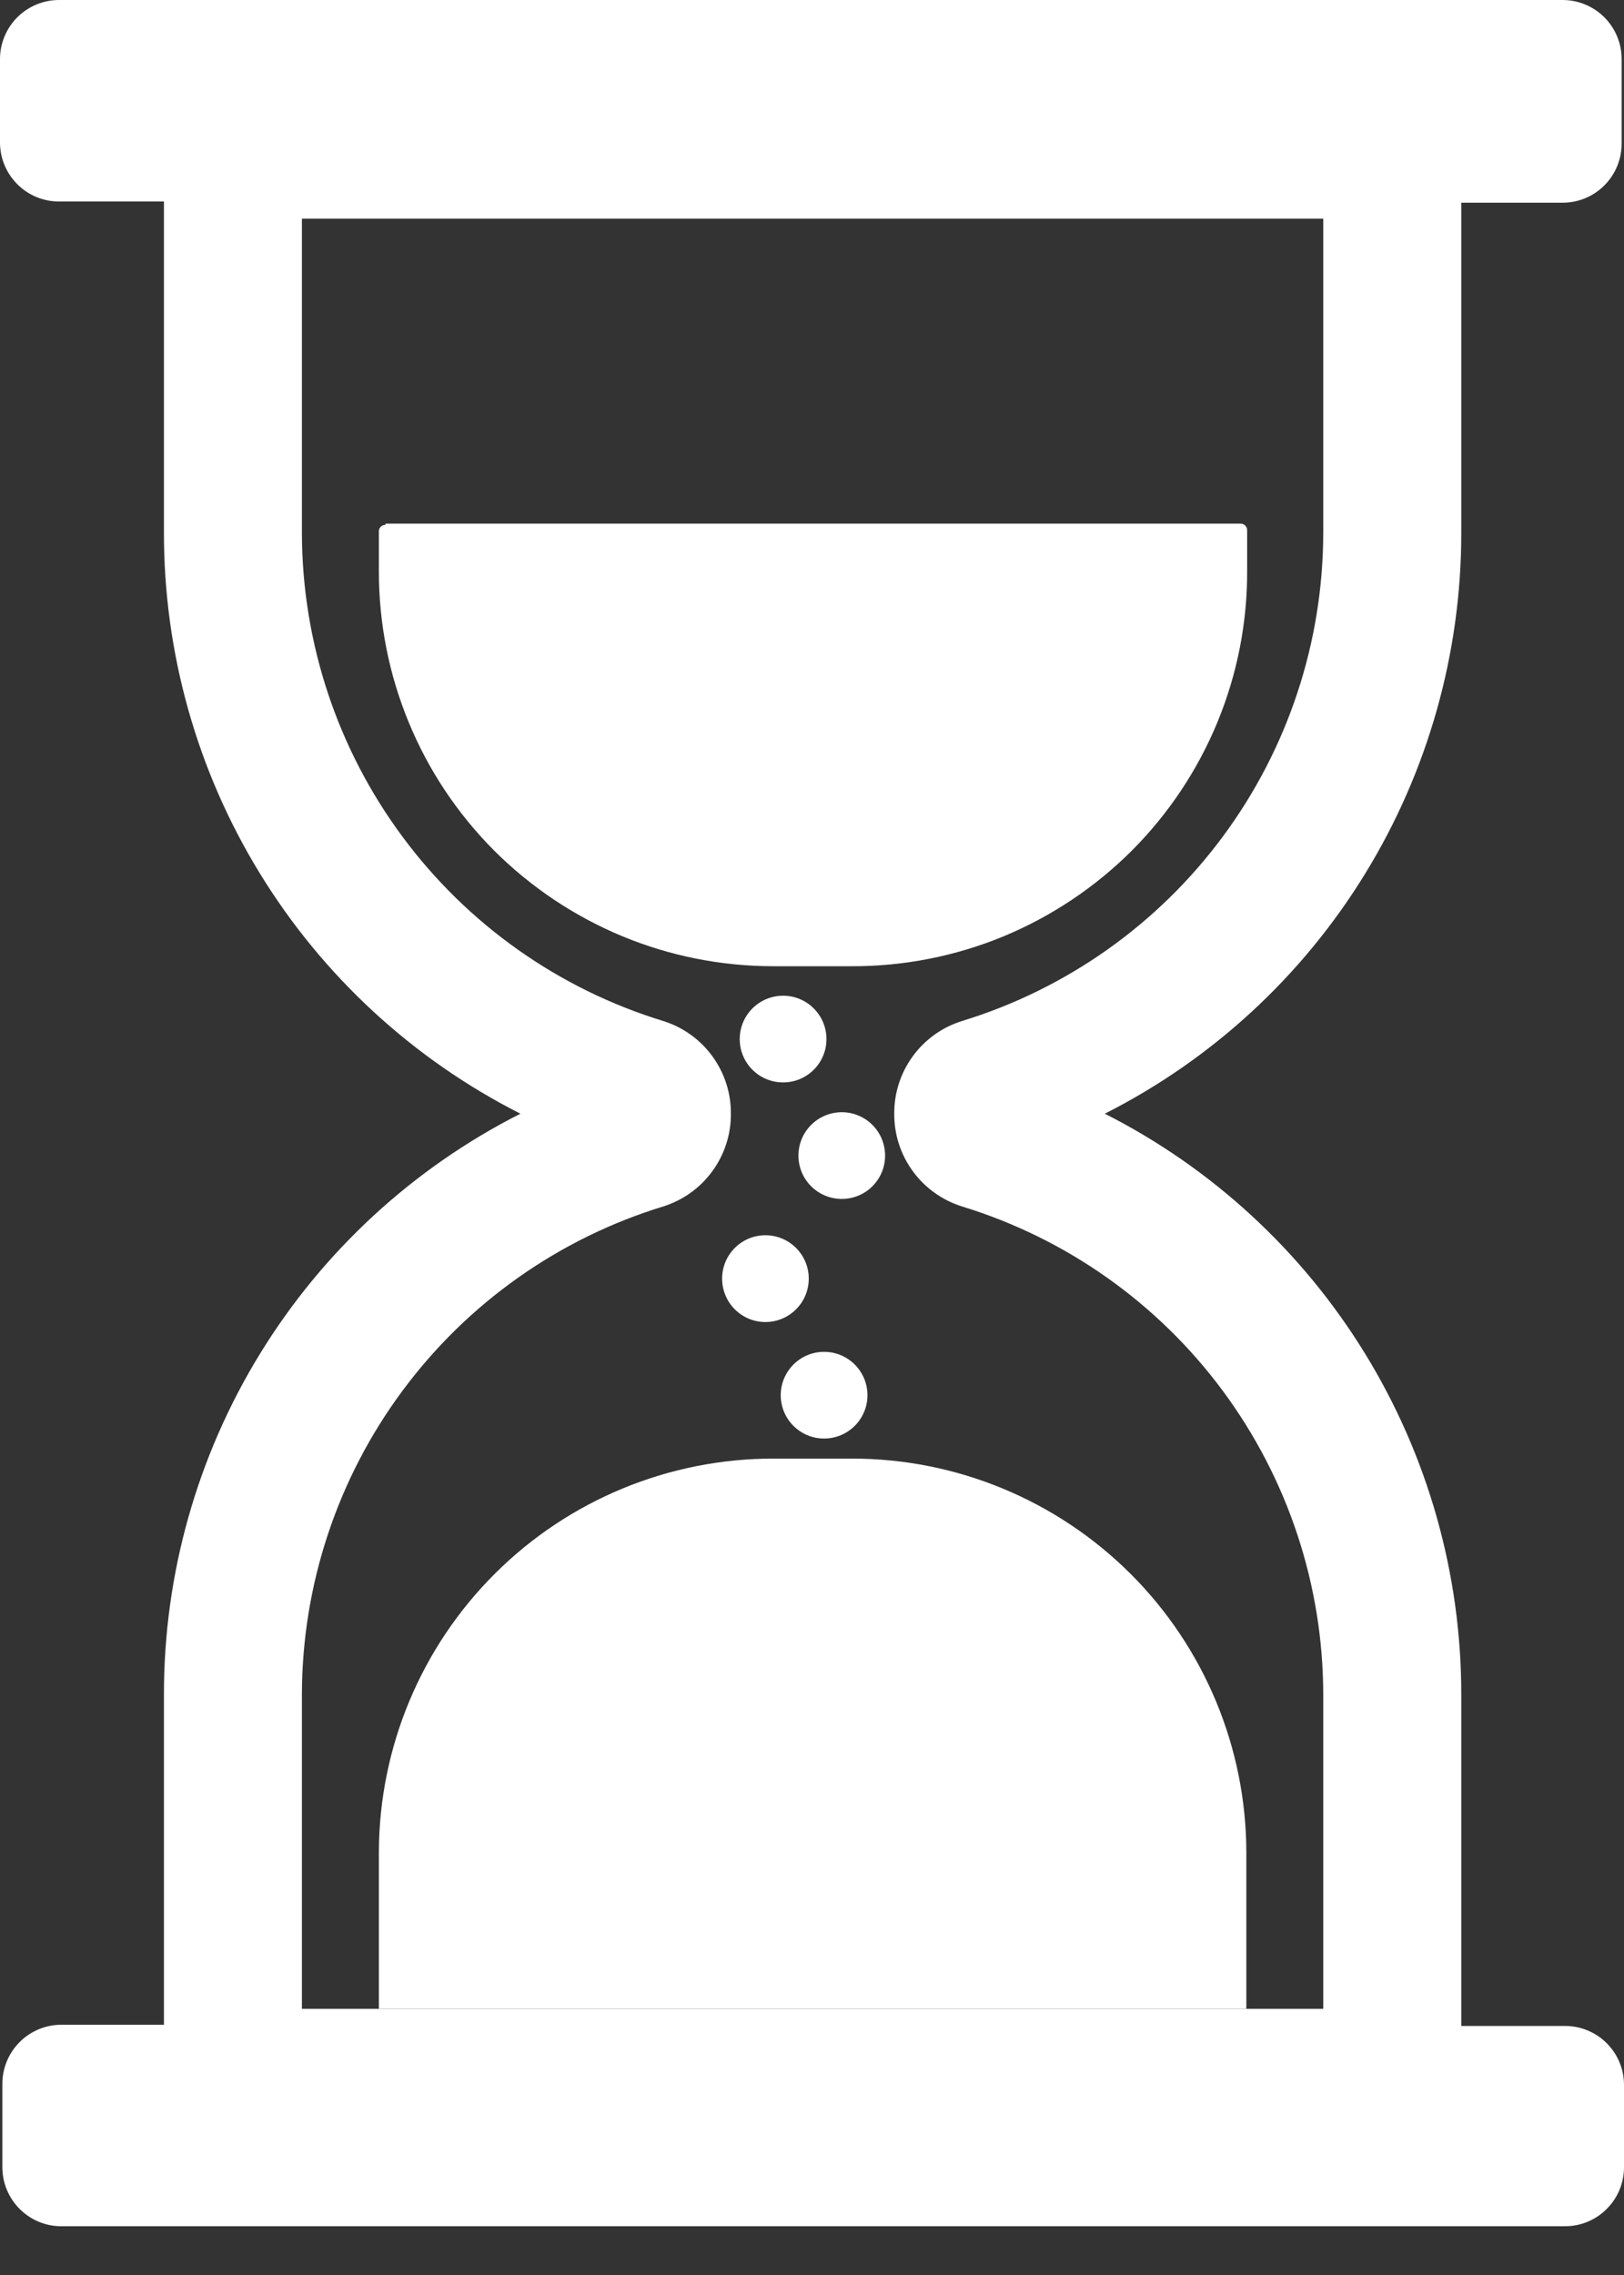
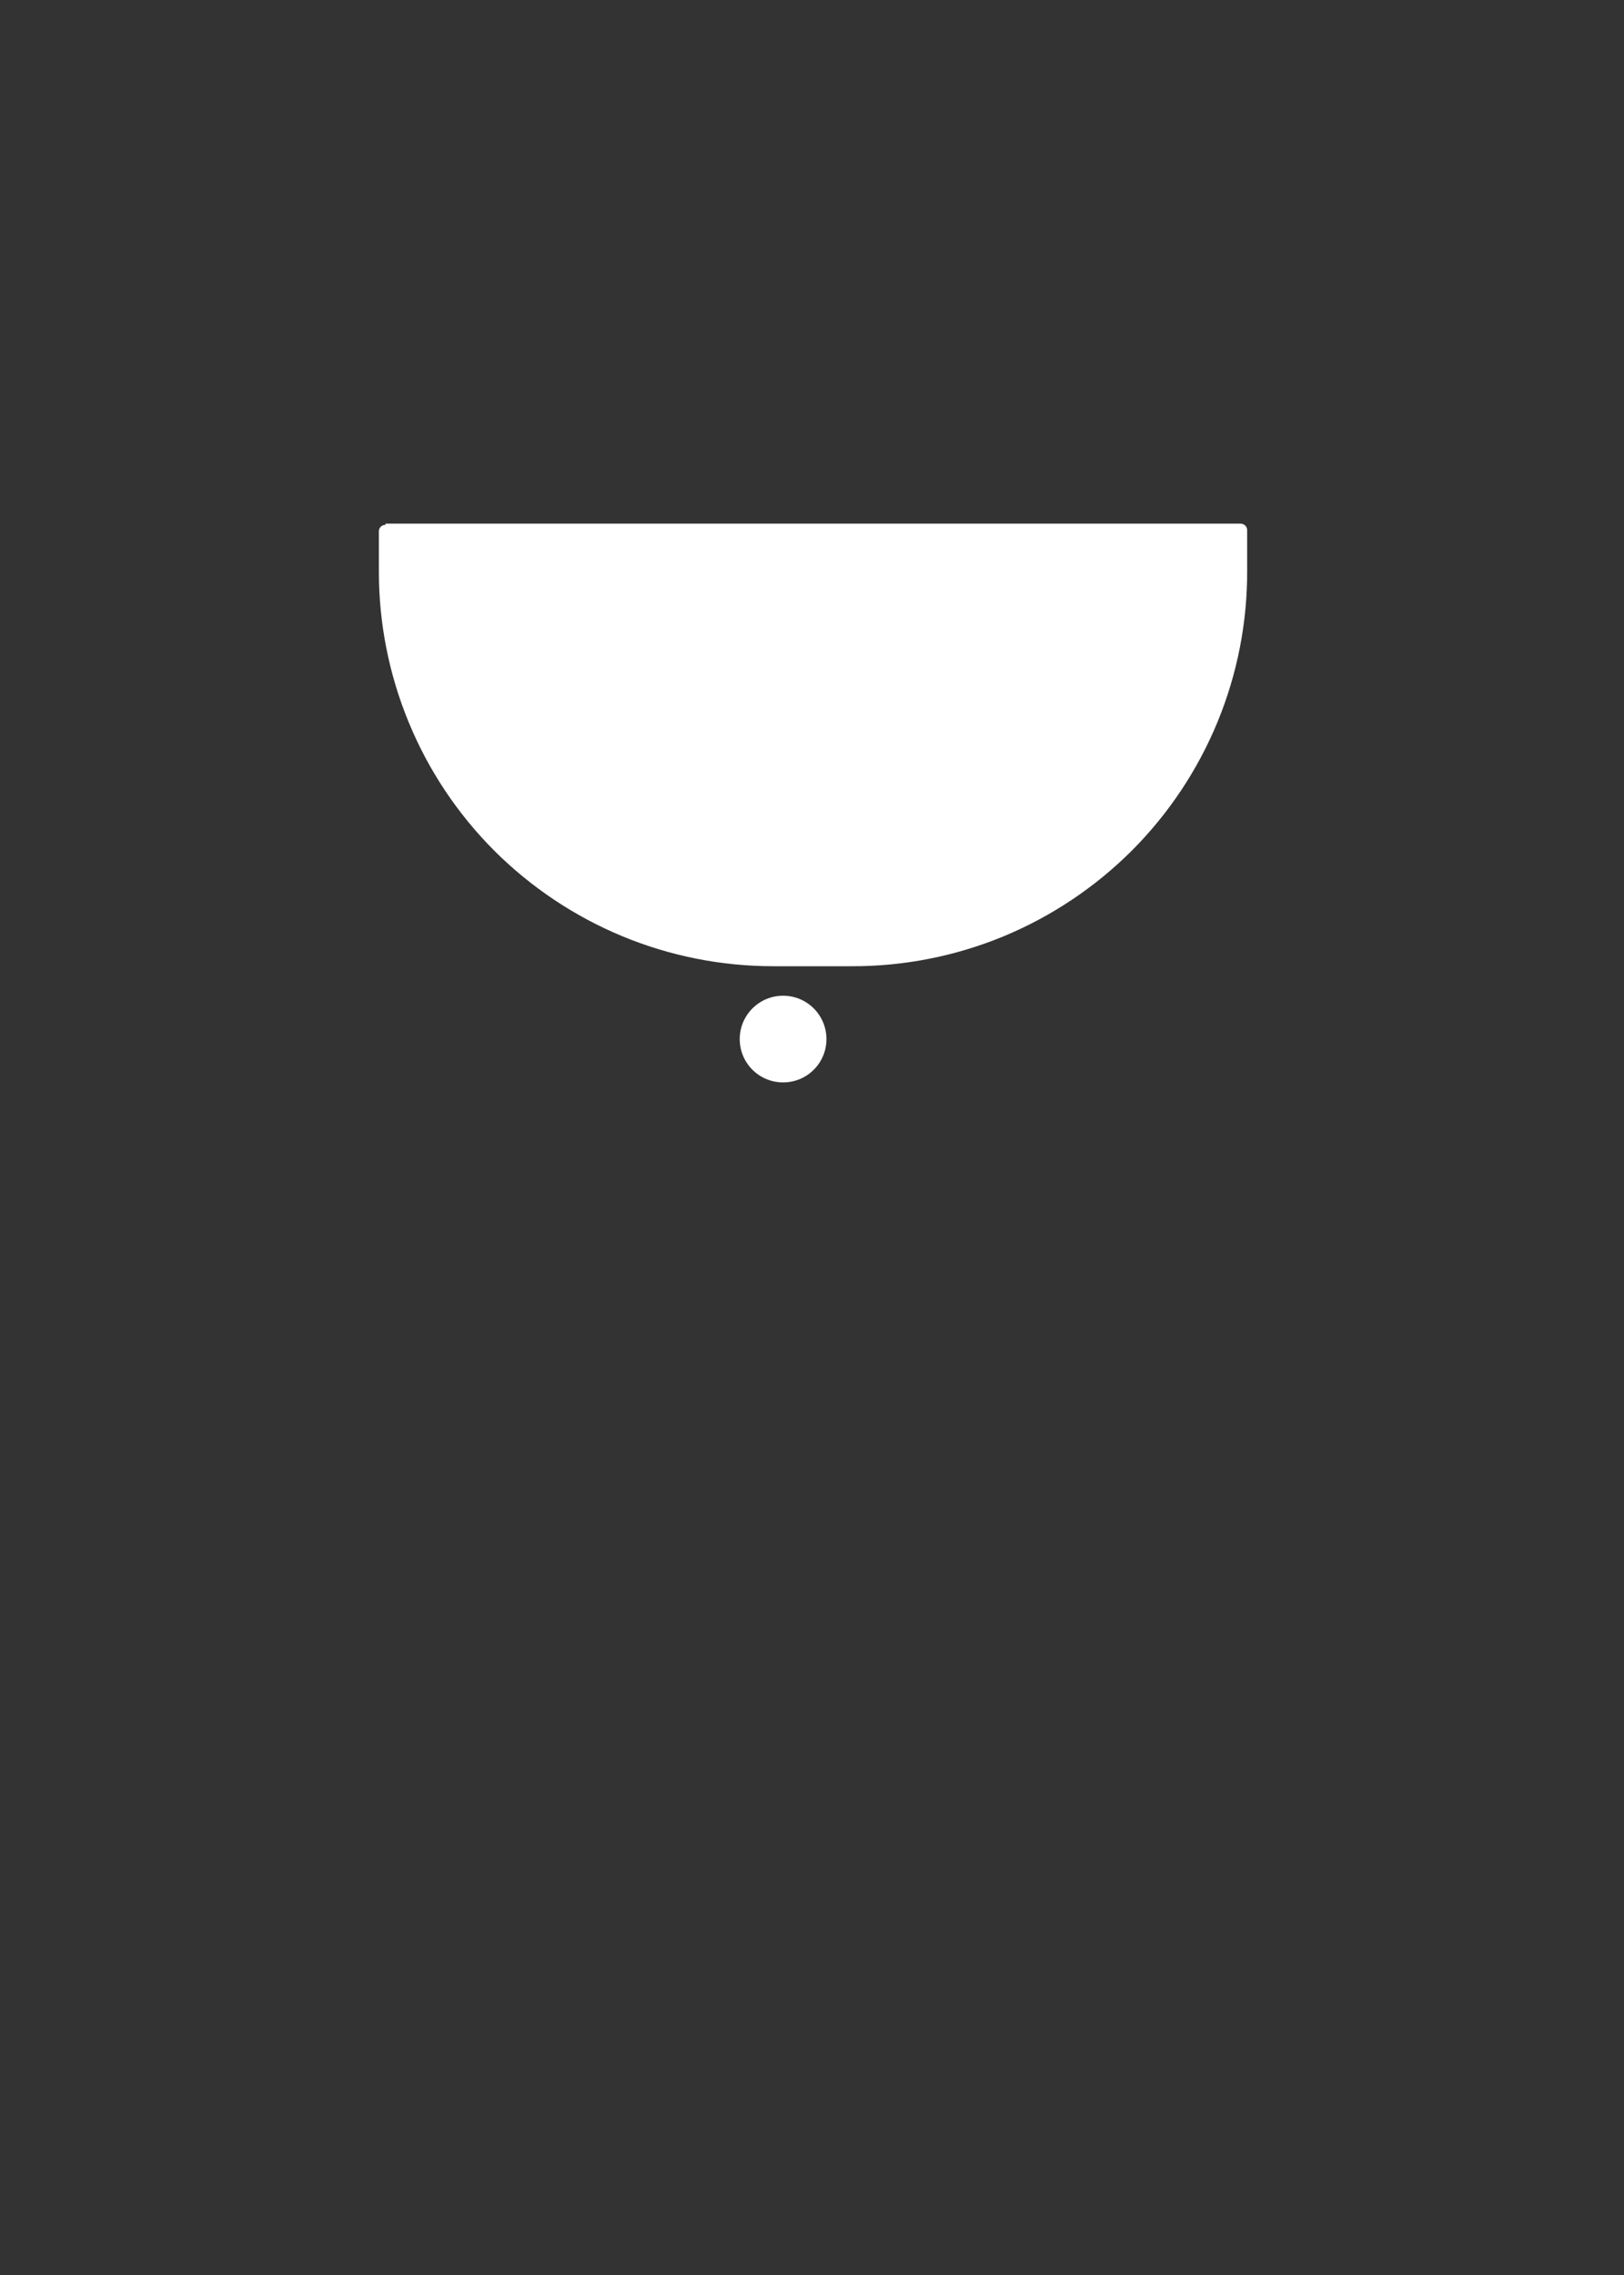
<svg xmlns="http://www.w3.org/2000/svg" width="20" height="28" viewBox="0 0 20 28" fill="none">
  <rect x="0" y="0" width="20" height="28" fill="#333333" stroke="none" />
  <path d="M4.749 6.445H15.28C15.301 6.445 15.321 6.454 15.336 6.469C15.351 6.484 15.359 6.504 15.359 6.525V7.019C15.362 7.659 15.238 8.294 14.994 8.886C14.75 9.478 14.391 10.016 13.939 10.469C13.486 10.921 12.948 11.28 12.357 11.525C11.765 11.769 11.13 11.894 10.49 11.892H9.524C8.886 11.892 8.253 11.767 7.664 11.523C7.074 11.278 6.538 10.92 6.086 10.469C5.635 10.017 5.277 9.481 5.034 8.891C4.79 8.301 4.665 7.668 4.666 7.03V6.54C4.666 6.518 4.674 6.498 4.689 6.483C4.704 6.468 4.724 6.46 4.746 6.46L4.749 6.445Z" fill="white" />
-   <path d="M15.349 24.724H4.666V22.796C4.669 21.51 5.183 20.277 6.094 19.369C7.004 18.461 8.239 17.951 9.525 17.952H10.491C11.777 17.951 13.011 18.461 13.922 19.369C14.833 20.277 15.346 21.51 15.349 22.796V24.724Z" fill="white" />
-   <path d="M17.996 6.561V2.495H19.245C19.437 2.495 19.622 2.418 19.758 2.282C19.894 2.146 19.971 1.961 19.971 1.768V0.726C19.971 0.534 19.894 0.349 19.758 0.213C19.622 0.077 19.437 0 19.245 0H0.726C0.534 0 0.349 0.077 0.213 0.213C0.077 0.349 0 0.534 0 0.726V1.754C0 1.946 0.077 2.131 0.213 2.267C0.349 2.404 0.534 2.48 0.726 2.48H2.019V6.547C2.016 8.03 2.424 9.485 3.2 10.749C3.975 12.013 5.086 13.037 6.409 13.707C5.088 14.376 3.978 15.398 3.203 16.66C2.428 17.921 2.018 19.373 2.019 20.853V24.92H0.755C0.563 24.92 0.378 24.997 0.242 25.133C0.106 25.269 0.029 25.454 0.029 25.646V26.674C0.029 26.866 0.106 27.051 0.242 27.187C0.378 27.324 0.563 27.4 0.755 27.4H19.274C19.466 27.4 19.651 27.324 19.787 27.187C19.924 27.051 20 26.866 20 26.674V25.661C20 25.468 19.924 25.284 19.787 25.147C19.651 25.011 19.466 24.935 19.274 24.935H17.996V20.853C17.996 19.373 17.586 17.921 16.811 16.66C16.036 15.398 14.927 14.376 13.606 13.707C14.927 13.039 16.036 12.017 16.811 10.755C17.586 9.494 17.996 8.042 17.996 6.561ZM11.013 13.707C11.011 13.961 11.091 14.209 11.241 14.414C11.391 14.62 11.602 14.771 11.845 14.848C13.131 15.241 14.258 16.037 15.059 17.118C15.86 18.199 16.294 19.508 16.296 20.853V24.724H3.718V20.853C3.721 19.508 4.154 18.199 4.956 17.118C5.757 16.037 6.883 15.241 8.17 14.848C8.412 14.771 8.624 14.62 8.773 14.414C8.923 14.209 9.003 13.961 9.001 13.707C9.003 13.453 8.923 13.206 8.773 13C8.624 12.795 8.412 12.643 8.17 12.567C6.883 12.174 5.757 11.378 4.956 10.297C4.154 9.216 3.721 7.907 3.718 6.561V2.691H16.296V6.561C16.294 7.907 15.86 9.216 15.059 10.297C14.258 11.378 13.131 12.174 11.845 12.567C11.602 12.643 11.391 12.795 11.241 13C11.091 13.206 11.011 13.453 11.013 13.707Z" fill="white" />
  <path d="M9.644 13.322C9.939 13.322 10.178 13.084 10.178 12.789C10.178 12.494 9.939 12.255 9.644 12.255C9.349 12.255 9.11 12.494 9.11 12.789C9.11 13.084 9.349 13.322 9.644 13.322Z" fill="white" />
-   <path d="M10.367 14.756C10.662 14.756 10.9 14.518 10.9 14.223C10.9 13.928 10.662 13.689 10.367 13.689C10.072 13.689 9.833 13.928 9.833 14.223C9.833 14.518 10.072 14.756 10.367 14.756Z" fill="white" />
-   <path d="M9.426 16.271C9.721 16.271 9.96 16.032 9.96 15.737C9.96 15.442 9.721 15.203 9.426 15.203C9.132 15.203 8.893 15.442 8.893 15.737C8.893 16.032 9.132 16.271 9.426 16.271Z" fill="white" />
-   <path d="M10.149 17.705C10.444 17.705 10.683 17.466 10.683 17.172C10.683 16.877 10.444 16.638 10.149 16.638C9.854 16.638 9.615 16.877 9.615 17.172C9.615 17.466 9.854 17.705 10.149 17.705Z" fill="white" />
</svg>